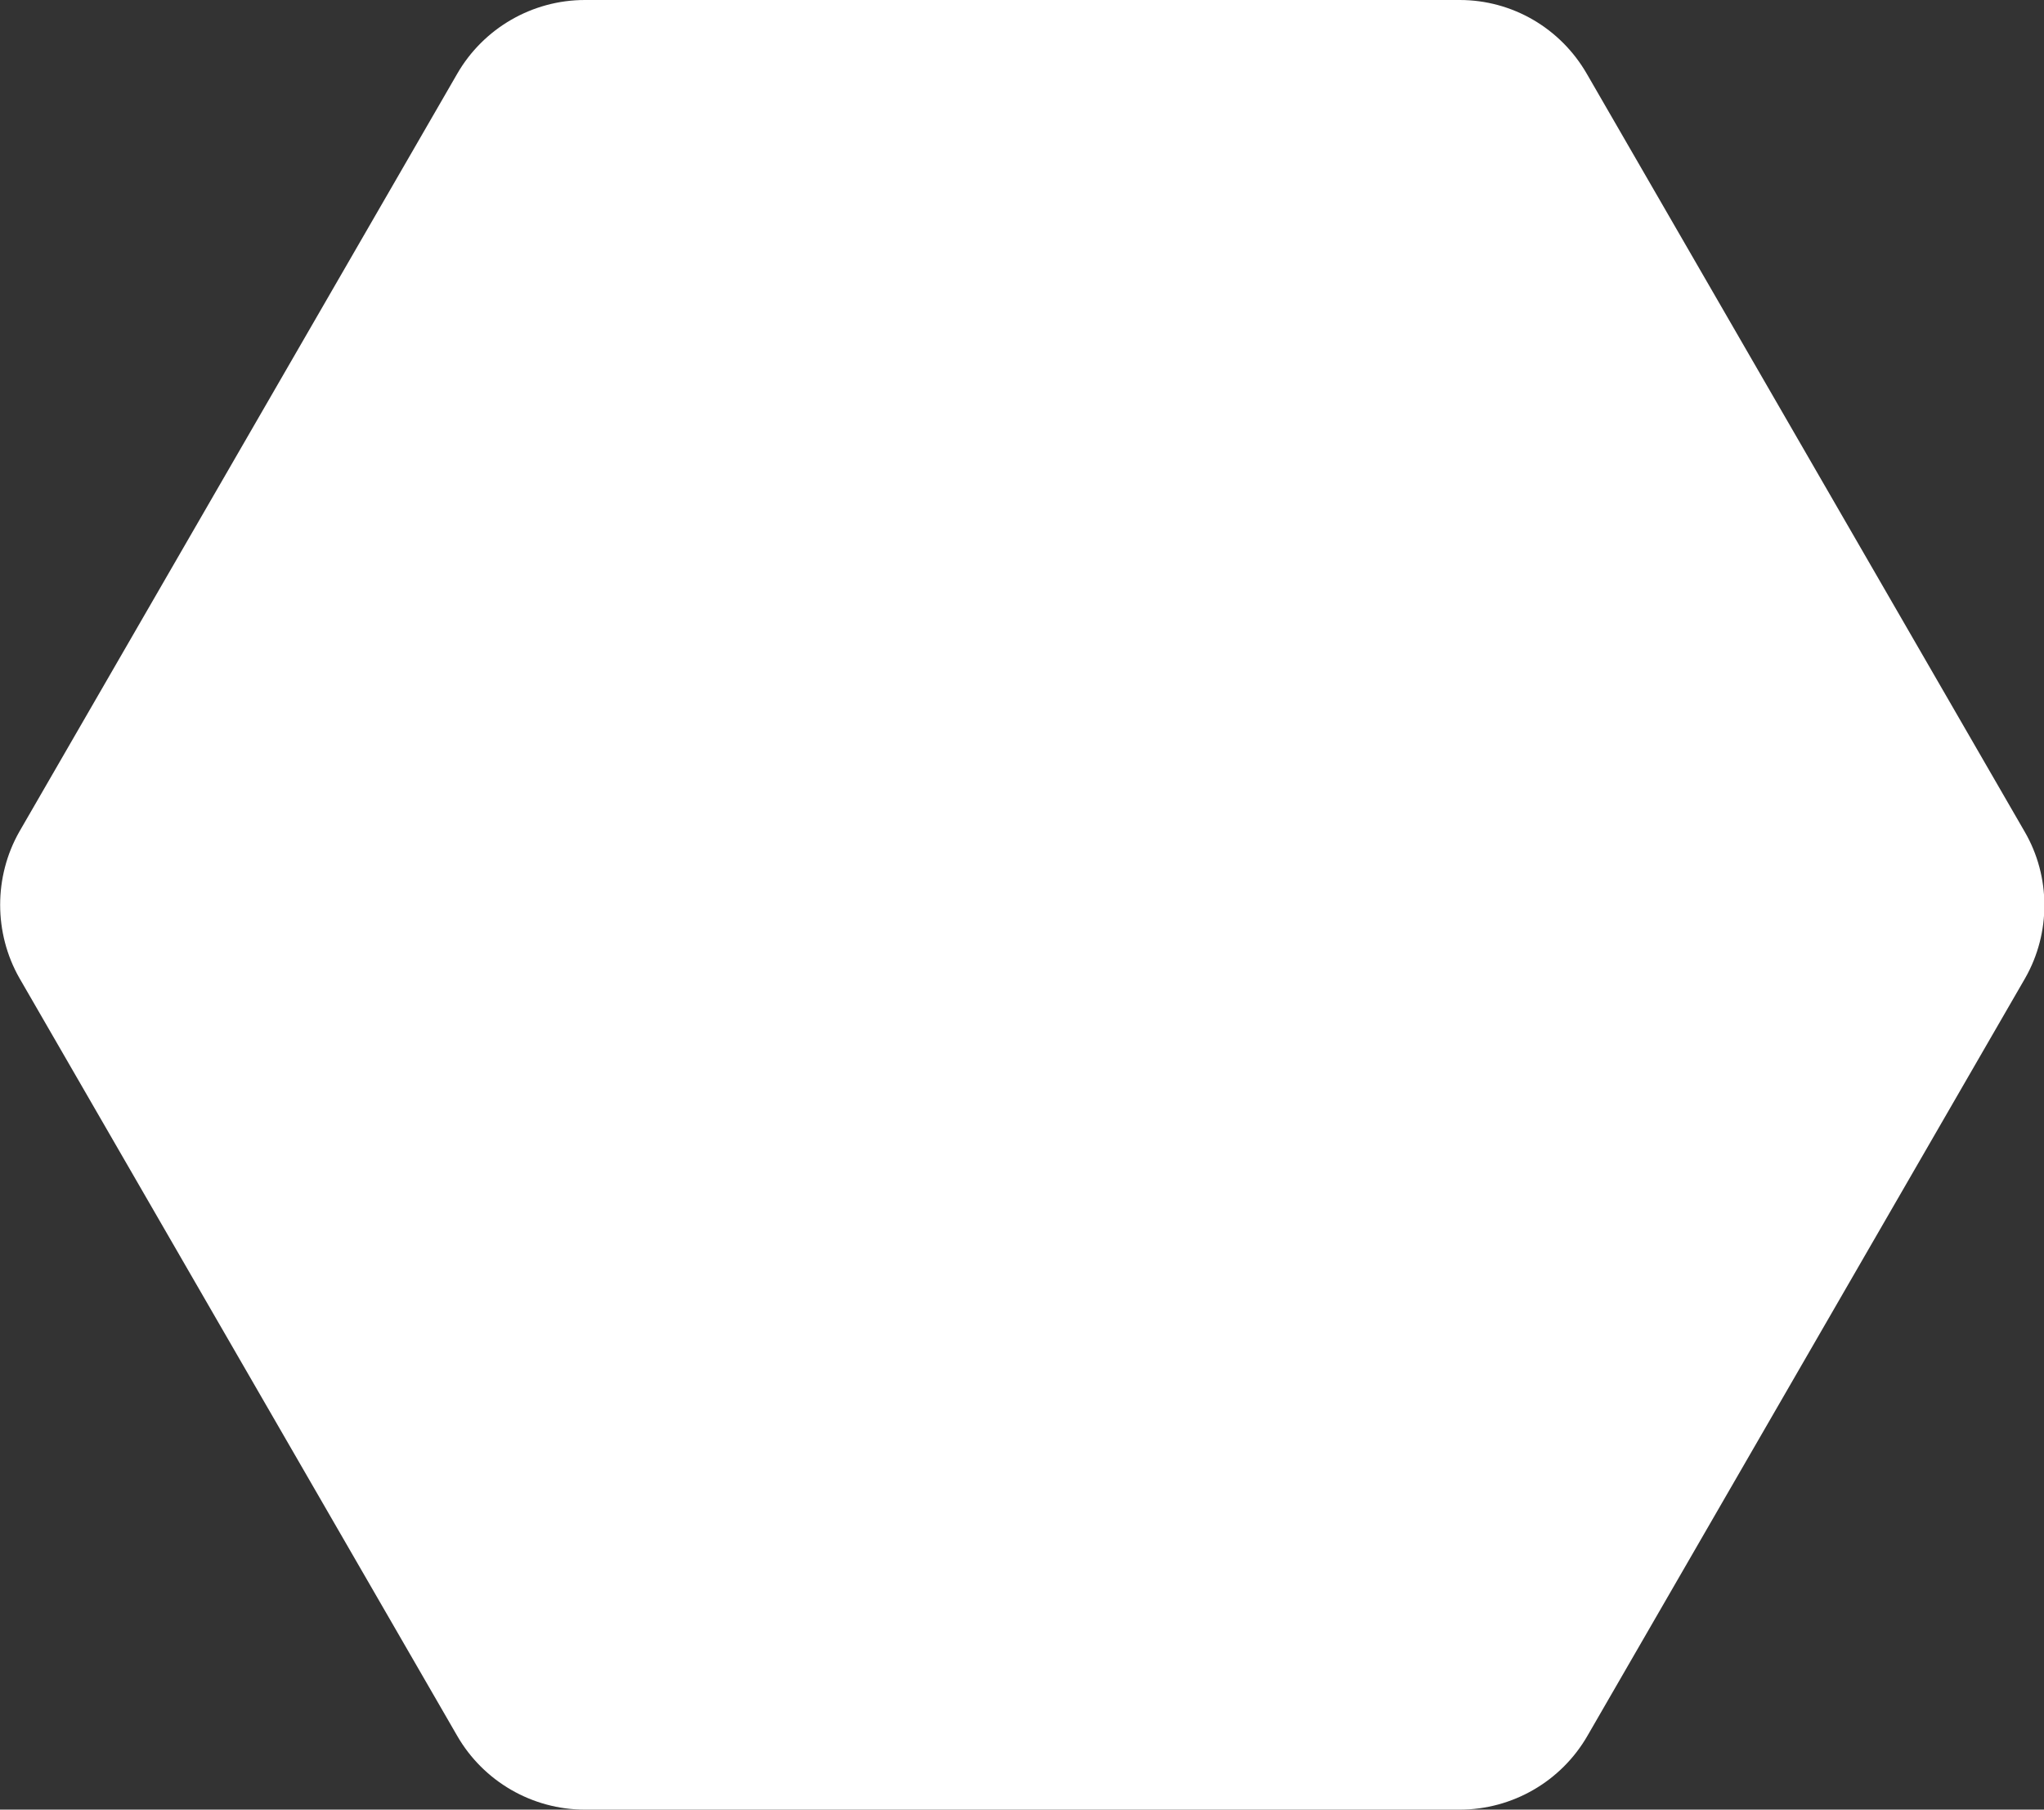
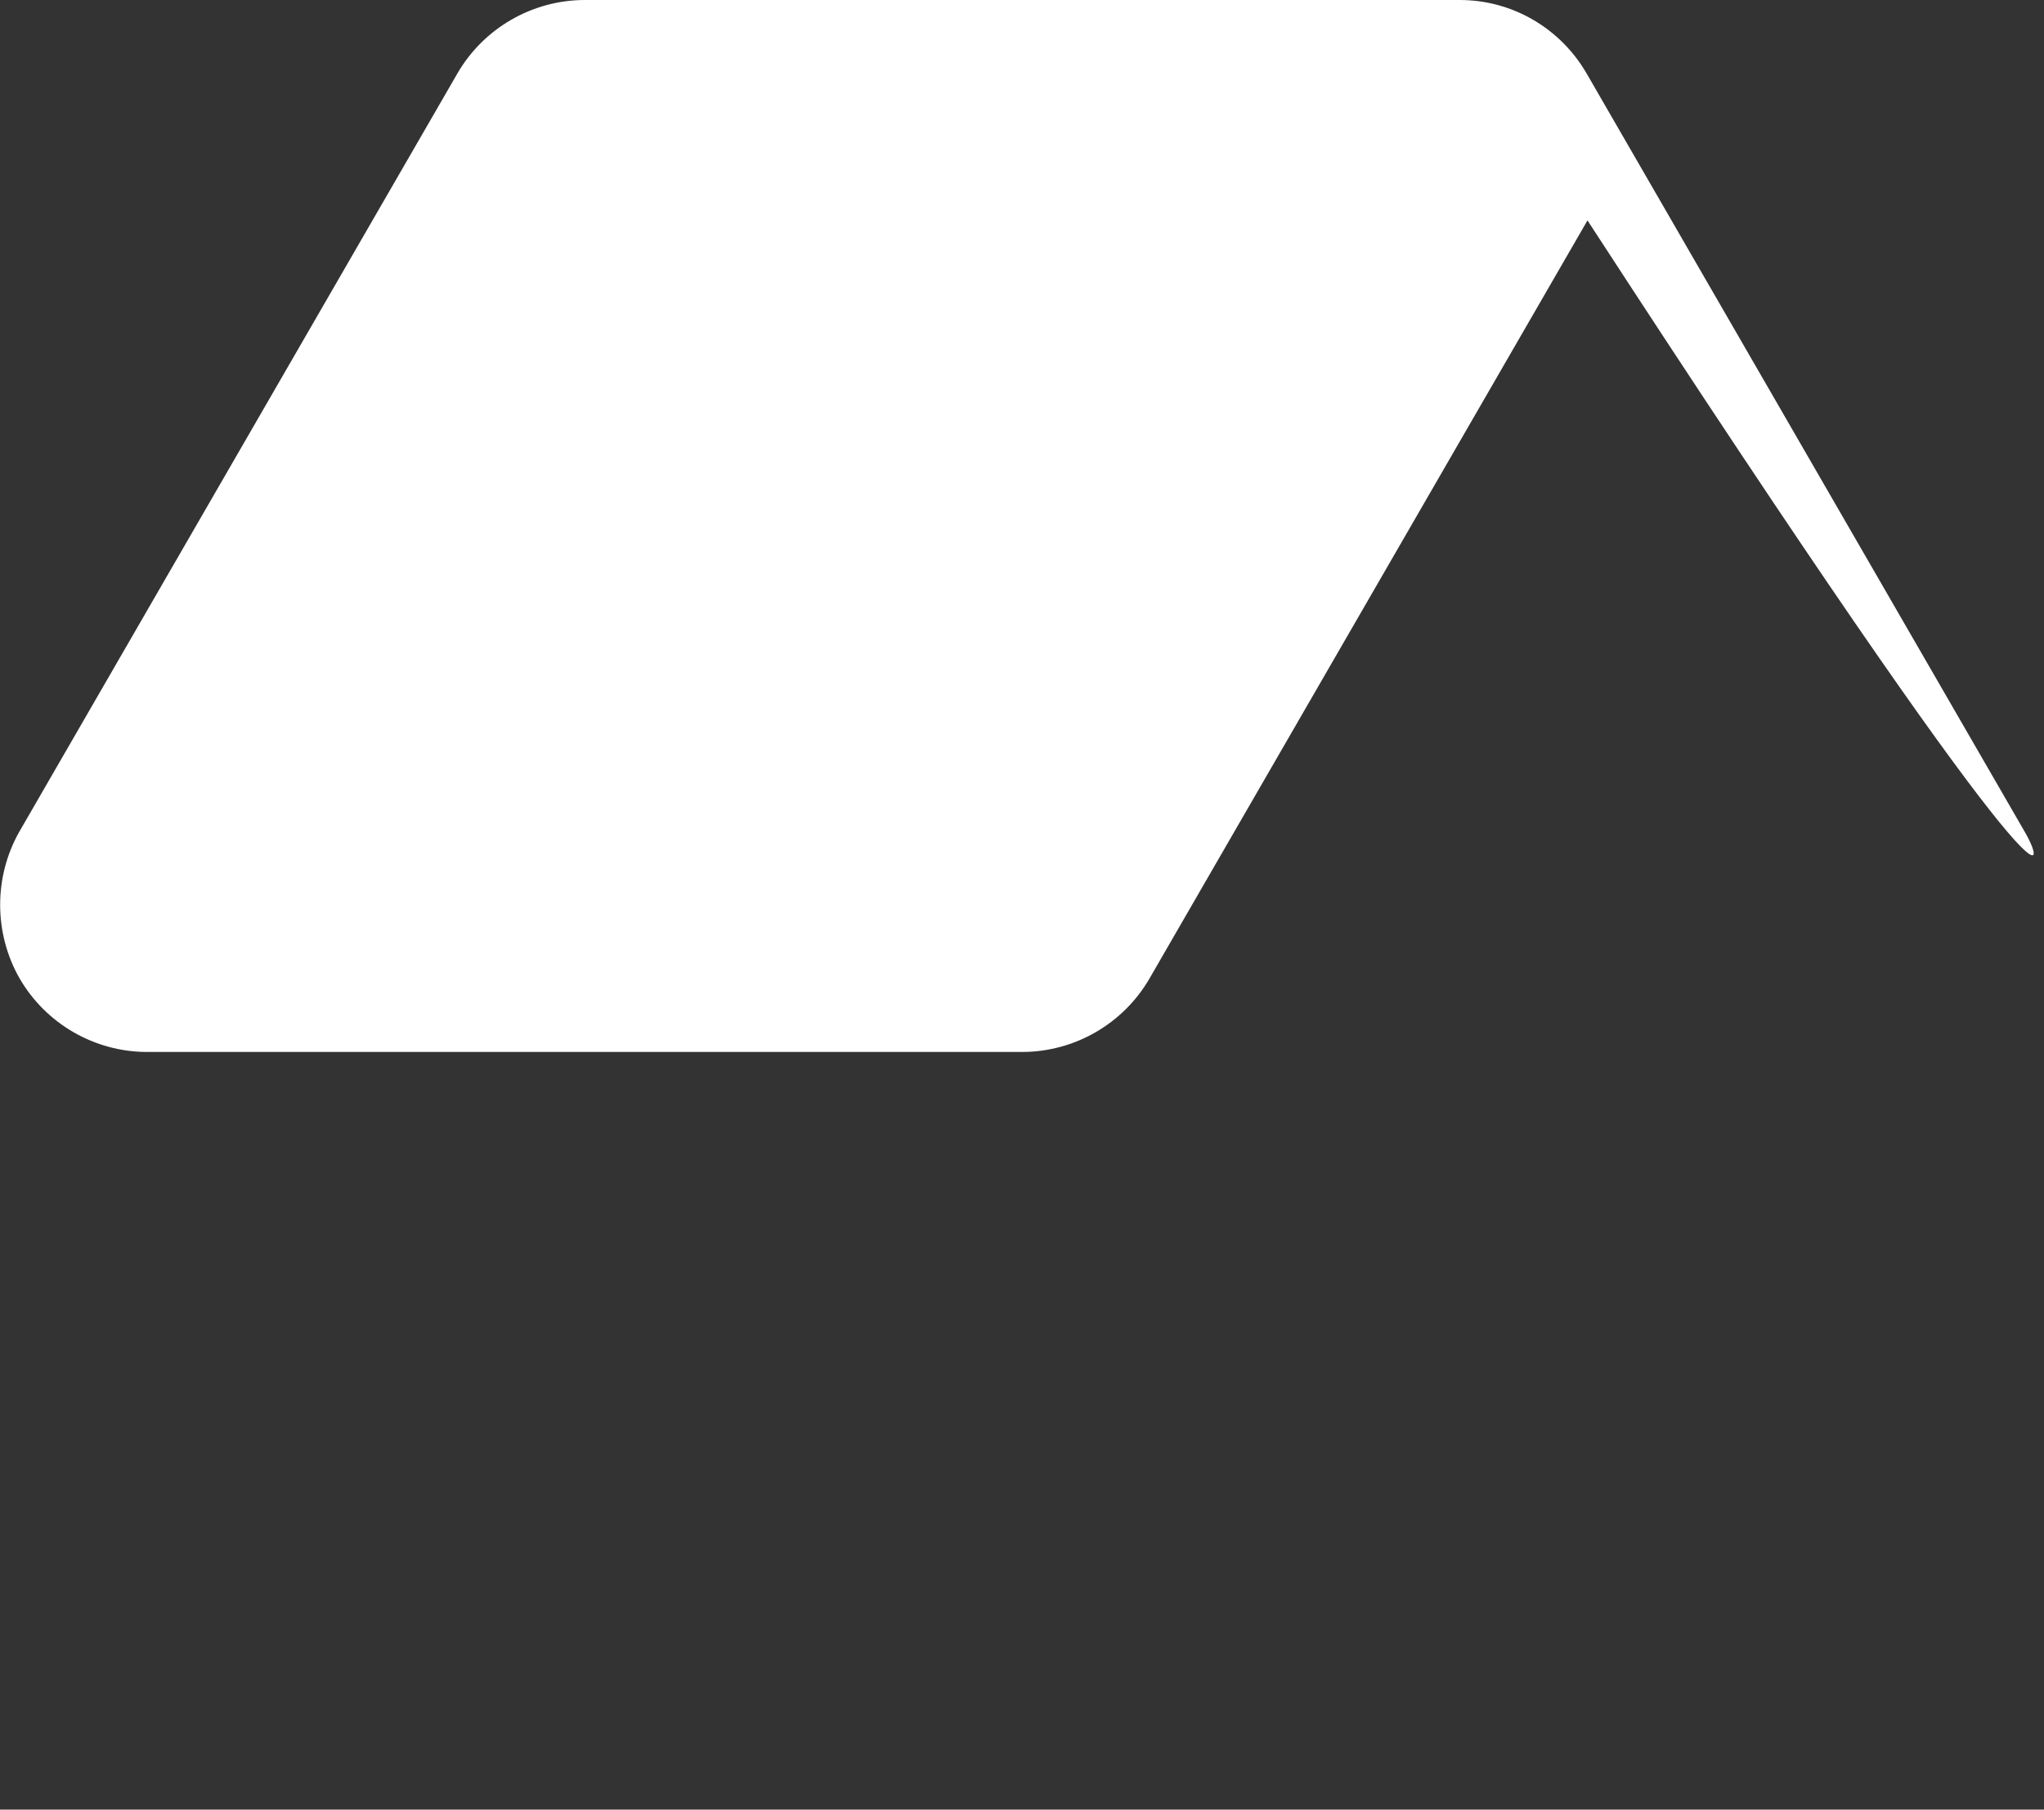
<svg xmlns="http://www.w3.org/2000/svg" version="1.1" id="Layer_1" x="0px" y="0px" viewBox="0 0 326.4 289" style="enable-background:new 0 0 326.4 289;" xml:space="preserve" fill="#ffffff">
  <rect x="0" y="0" width="326.4" height="289" fill="#333333" stroke="none" />
-   <path d="M323.3,132.8l-69.9-121C249.2,4.5,241.5,0,233.1,0H93.4C85,0,77.2,4.5,73,11.8l-69.9,121C-1,140-1,149,3.1,156.2l69.9,121  c4.2,7.3,12,11.8,20.4,11.8h139.7c8.4,0,16.2-4.5,20.4-11.8l69.9-121C327.5,149,327.5,140,323.3,132.8z" />
+   <path d="M323.3,132.8l-69.9-121C249.2,4.5,241.5,0,233.1,0H93.4C85,0,77.2,4.5,73,11.8l-69.9,121C-1,140-1,149,3.1,156.2c4.2,7.3,12,11.8,20.4,11.8h139.7c8.4,0,16.2-4.5,20.4-11.8l69.9-121C327.5,149,327.5,140,323.3,132.8z" />
</svg>